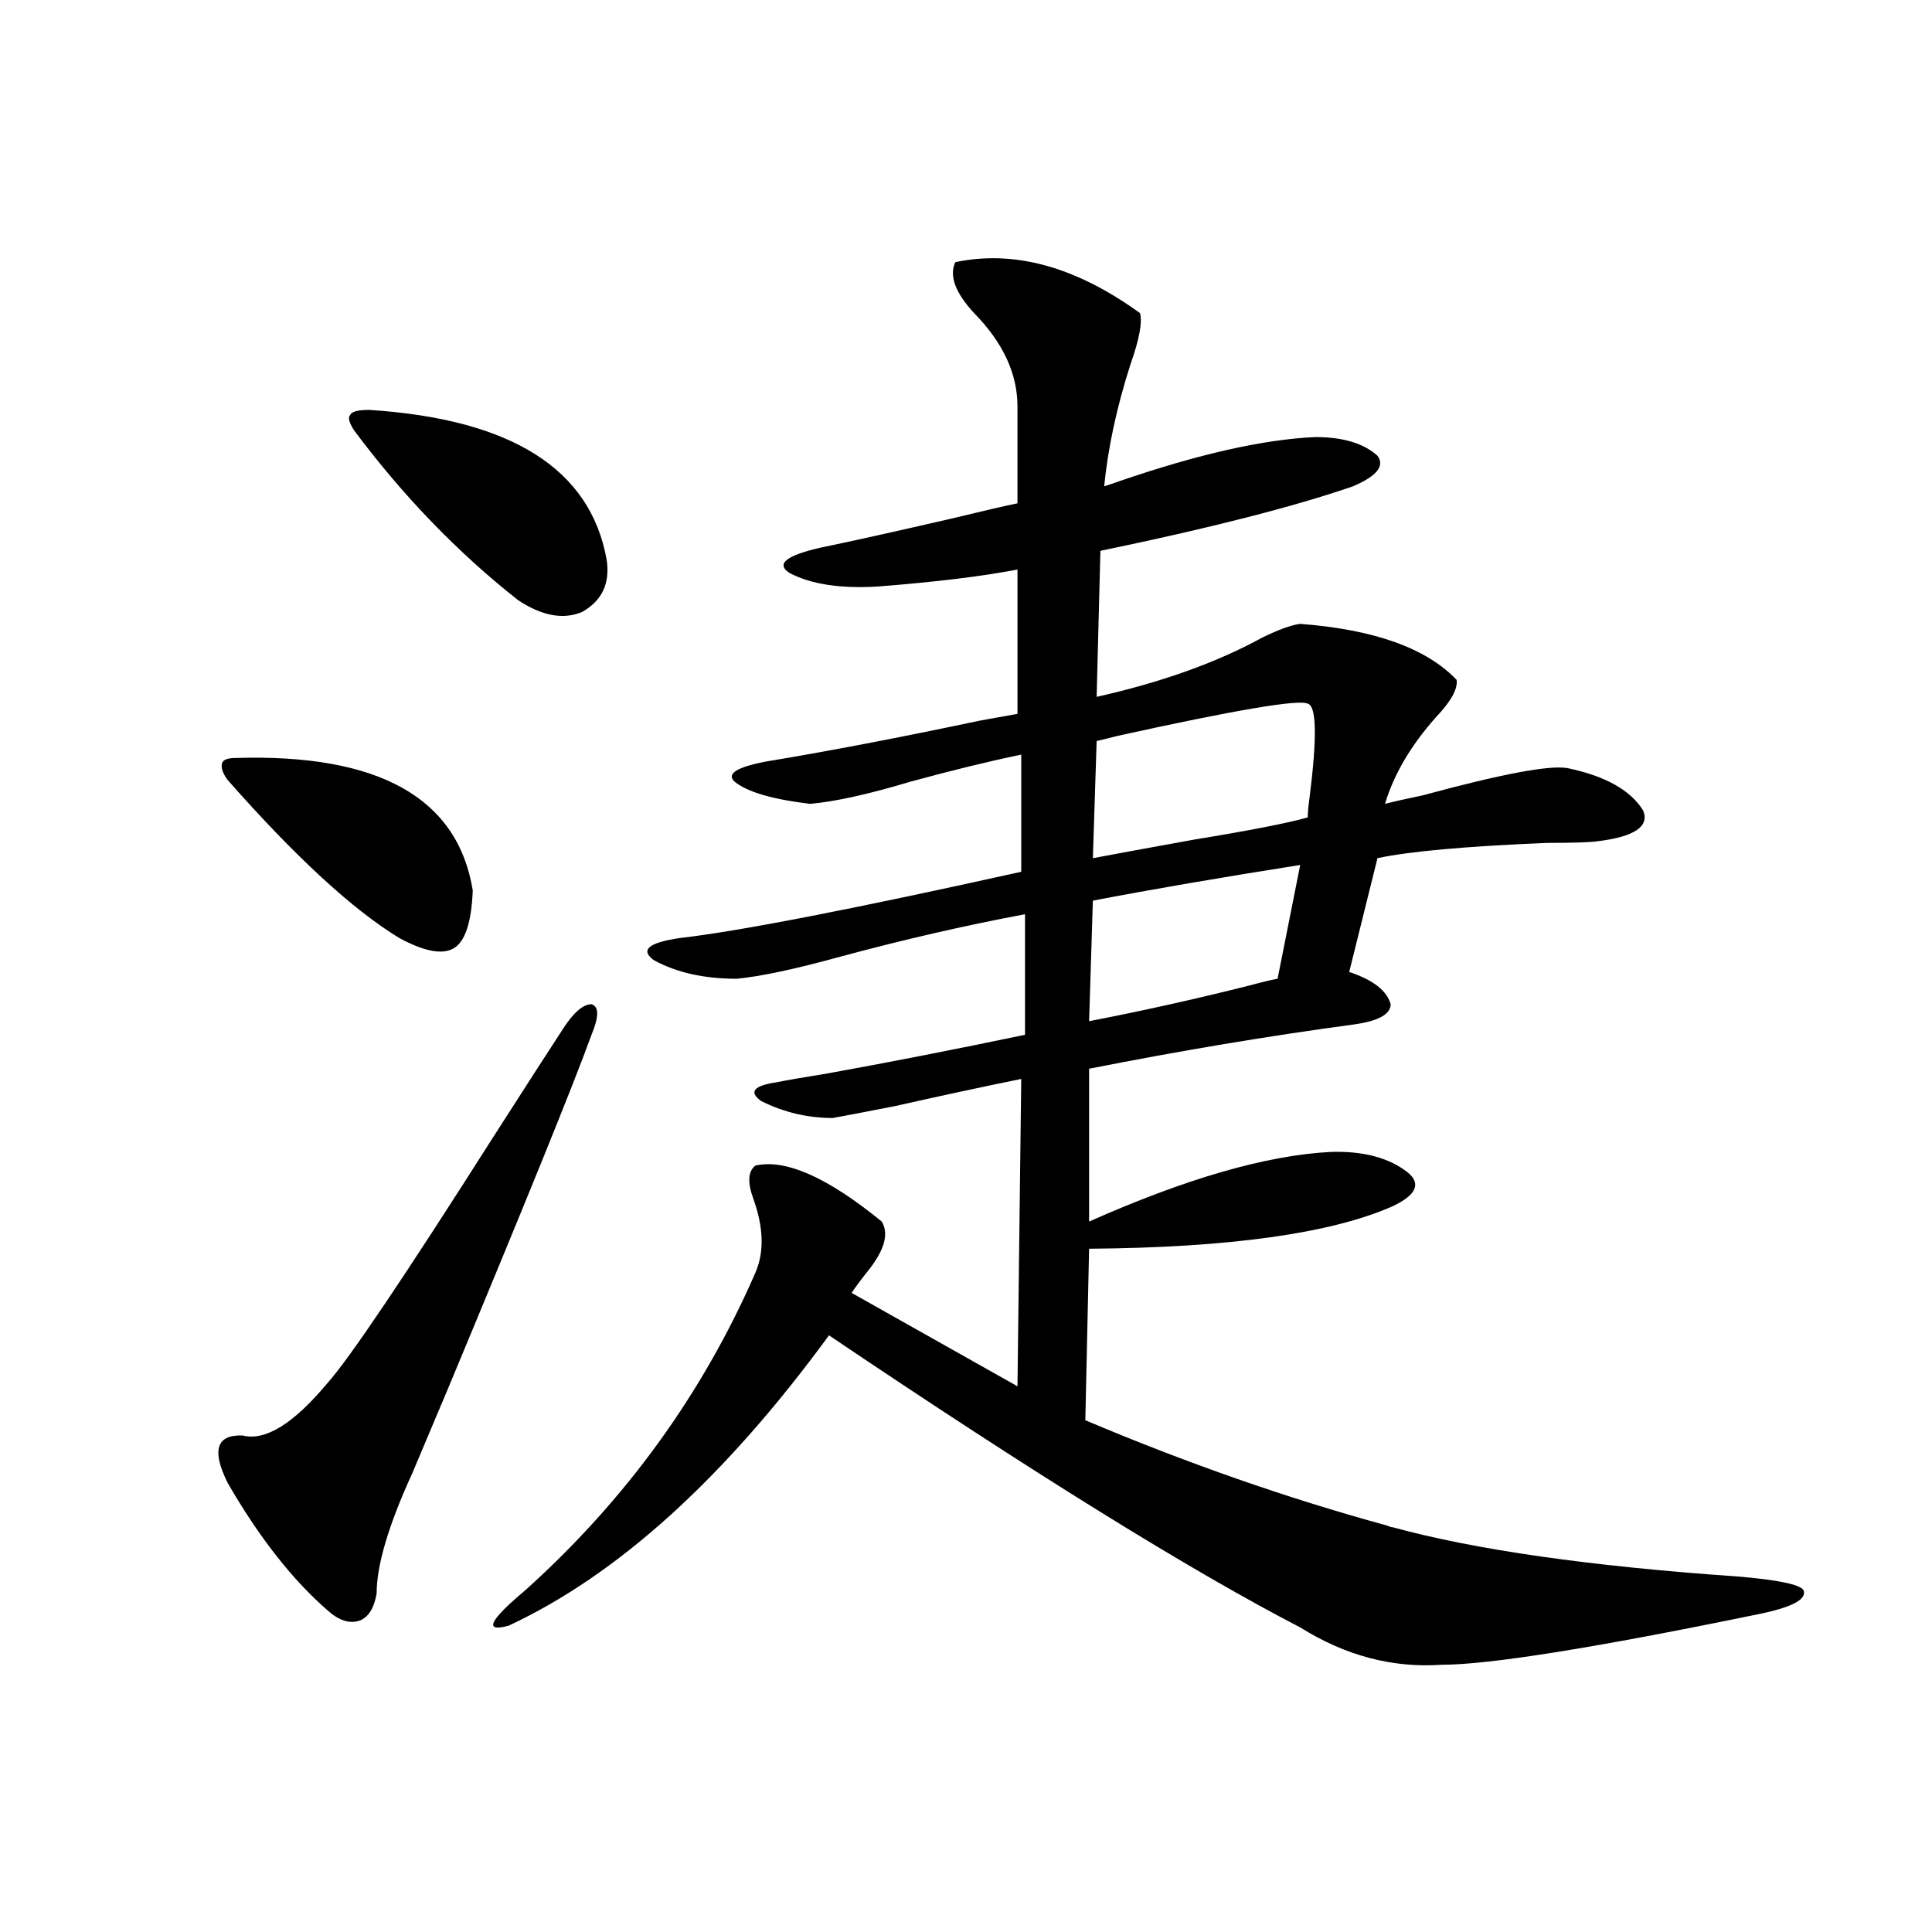
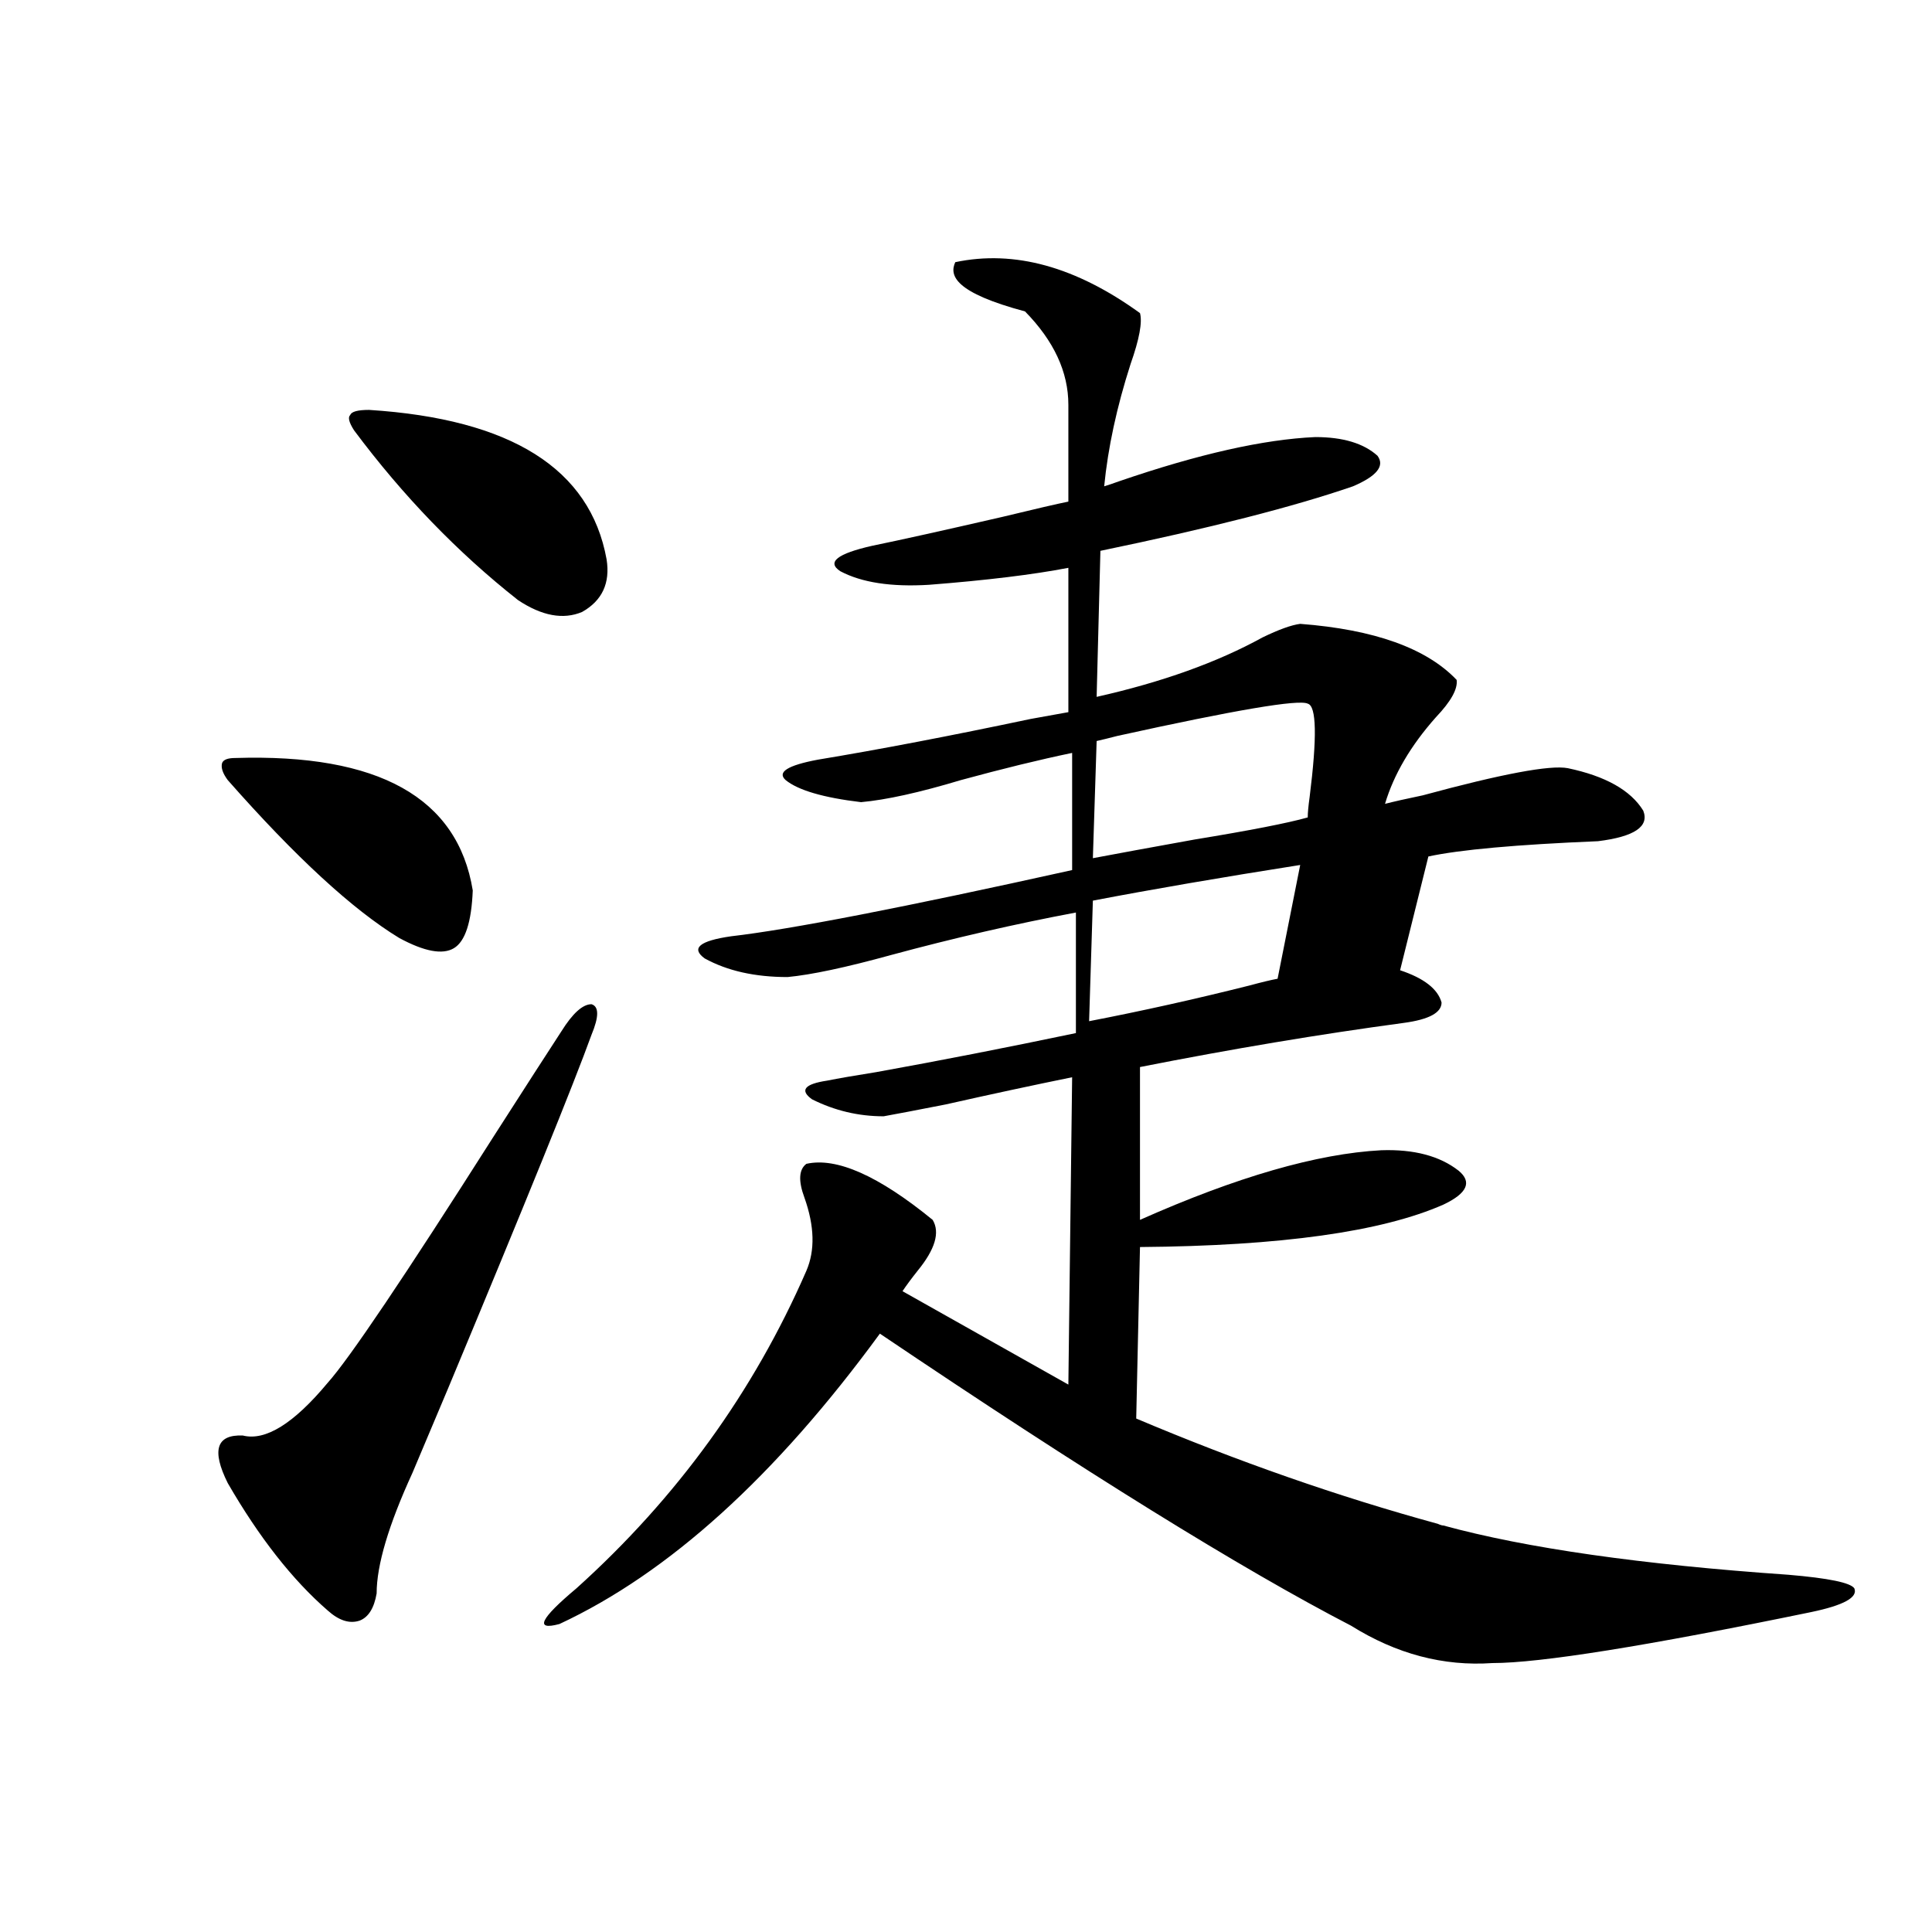
<svg xmlns="http://www.w3.org/2000/svg" version="1.1" id="图层_1" x="0px" y="0px" width="1000px" height="1000px" viewBox="0 0 1000 1000" enable-background="new 0 0 1000 1000" xml:space="preserve">
-   <path d="M290.554,533.844c5.854-9.366,11.052-14.063,15.609-14.063c3.902,1.181,3.902,6.454,0,15.82  c-9.115,25.2-33.825,86.133-74.145,182.813c-9.115,21.685-15.289,36.337-18.536,43.945c-12.362,26.958-18.536,47.763-18.536,62.402  c-1.311,7.608-4.237,12.305-8.78,14.063c-5.213,1.758-10.731,0-16.585-5.273c-18.216-15.82-35.456-37.793-51.706-65.918  c-8.46-16.987-5.854-25.187,7.805-24.609c11.707,2.938,26.341-6.152,43.901-27.246c11.052-12.305,39.664-54.78,85.852-127.441  C272.338,561.969,284.045,543.813,290.554,533.844z M121.777,392.34c74.145-2.335,115.119,20.517,122.924,68.555  c-0.655,16.411-3.902,26.367-9.756,29.883s-15.289,1.758-28.292-5.273c-24.069-14.64-53.657-41.886-88.778-81.738  c-2.606-3.516-3.582-6.44-2.927-8.789C115.589,393.219,117.875,392.34,121.777,392.34z M191.044,212.164  c73.489,4.696,114.464,30.473,122.924,77.344c1.951,12.305-2.286,21.396-12.683,27.246c-9.756,4.106-20.822,2.06-33.17-6.152  c-31.219-24.609-59.511-53.902-84.876-87.891c-2.606-4.093-3.262-6.729-1.951-7.91C181.929,213.043,185.19,212.164,191.044,212.164z   M494.451,135.699c30.563-6.441,62.438,2.348,95.607,26.367c1.296,4.696-0.335,13.485-4.878,26.367  c-7.164,22.274-11.707,43.368-13.658,63.281c1.951-0.577,4.543-1.456,7.805-2.637c40.975-14.063,74.785-21.671,101.461-22.852  c14.299,0,25.03,3.227,32.194,9.668c3.902,5.273-0.335,10.547-12.683,15.82c-30.578,10.547-74.145,21.685-130.729,33.398  l-1.951,75.586c33.811-7.608,62.438-17.866,85.852-30.762c8.445-4.093,14.954-6.44,19.512-7.031  c38.368,2.938,65.364,12.606,80.974,29.004c0.641,4.696-2.927,11.138-10.731,19.336c-13.018,14.653-21.798,29.595-26.341,44.824  c4.543-1.167,11.052-2.637,19.512-4.395c40.975-11.124,66.005-15.82,75.12-14.063c19.512,4.106,32.515,11.426,39.023,21.973  c3.247,8.212-4.558,13.485-23.414,15.82c-3.902,0.591-12.683,0.879-26.341,0.879c-42.285,1.758-71.553,4.395-87.803,7.91  l-14.634,58.887c12.348,4.106,19.512,9.668,21.463,16.699c0,5.273-6.509,8.789-19.512,10.547  c-43.581,5.864-89.113,13.485-136.582,22.852v79.102c50.075-22.261,91.705-34.277,124.875-36.035  c16.905-0.577,30.243,2.938,39.999,10.547c7.149,5.864,4.543,11.728-7.805,17.578c-31.874,14.063-84.235,21.396-157.069,21.973  l-1.951,88.77c52.682,22.274,104.708,40.43,156.094,54.492c1.296,0.591,2.271,0.879,2.927,0.879  c42.926,11.728,102.437,20.215,178.532,25.488c20.808,1.758,32.194,4.106,34.146,7.031c1.951,4.683-5.533,8.789-22.438,12.305  c-85.211,17.578-140.164,26.367-164.874,26.367c-25.365,1.758-49.755-4.696-73.169-19.336  c-56.584-29.292-137.893-79.679-243.896-151.172c-53.992,73.828-109.266,123.926-165.85,150.293  c-13.018,3.516-10.091-2.637,8.78-18.457c52.026-46.87,91.705-101.651,119.021-164.355c4.543-10.547,4.223-23.14-0.976-37.793  c-3.262-8.789-2.927-14.64,0.976-17.578c15.609-3.516,37.393,6.152,65.364,29.004c3.902,6.454,1.296,15.243-7.805,26.367  c-3.262,4.106-5.854,7.622-7.805,10.547l85.852,48.34l1.951-159.082c-20.167,4.106-41.95,8.789-65.364,14.063  c-14.969,2.938-25.7,4.985-32.194,6.152c-13.018,0-25.365-2.925-37.072-8.789c-6.509-4.683-3.902-7.91,7.805-9.668  c5.854-1.167,14.299-2.637,25.365-4.395c32.515-5.851,66.98-12.593,103.412-20.215v-62.402  c-31.219,5.864-63.093,13.184-95.607,21.973c-23.414,6.454-41.31,10.259-53.657,11.426c-16.92,0-31.219-3.214-42.926-9.668  c-7.164-5.273-2.606-9.077,13.658-11.426c30.563-3.516,89.419-14.941,176.581-34.277v-60.645  c-16.92,3.516-36.097,8.212-57.56,14.063c-21.463,6.454-38.703,10.259-51.706,11.426c-19.512-2.335-32.529-6.152-39.023-11.426  c-4.558-4.093,0.976-7.608,16.585-10.547c31.859-5.273,68.611-12.305,110.241-21.094c9.756-1.758,16.25-2.925,19.512-3.516v-74.707  c-18.216,3.516-42.285,6.454-72.193,8.789c-19.512,1.181-34.801-1.167-45.853-7.031c-7.164-4.683-1.631-9.077,16.585-13.184  c14.299-2.925,36.737-7.91,67.315-14.941c16.905-4.093,28.292-6.729,34.146-7.91v-50.098c0-16.988-7.484-33.097-22.438-48.34  C494.451,151.52,491.189,142.73,494.451,135.699z M672.983,447.711c-40.975,6.454-76.751,12.606-107.314,18.457l-1.951,62.402  c27.316-5.273,54.953-11.426,82.925-18.457c6.494-1.758,11.372-2.925,14.634-3.516L672.983,447.711z M676.886,364.215  c-4.558-2.335-37.407,3.228-98.534,16.699c-4.558,1.181-8.14,2.06-10.731,2.637l-1.951,60.645  c12.348-2.335,29.908-5.562,52.682-9.668c28.612-4.683,48.124-8.487,58.535-11.426c0-2.335,0.32-5.851,0.976-10.547  C681.764,381.505,681.429,365.396,676.886,364.215z" />
+   <path d="M290.554,533.844c5.854-9.366,11.052-14.063,15.609-14.063c3.902,1.181,3.902,6.454,0,15.82  c-9.115,25.2-33.825,86.133-74.145,182.813c-9.115,21.685-15.289,36.337-18.536,43.945c-12.362,26.958-18.536,47.763-18.536,62.402  c-1.311,7.608-4.237,12.305-8.78,14.063c-5.213,1.758-10.731,0-16.585-5.273c-18.216-15.82-35.456-37.793-51.706-65.918  c-8.46-16.987-5.854-25.187,7.805-24.609c11.707,2.938,26.341-6.152,43.901-27.246c11.052-12.305,39.664-54.78,85.852-127.441  C272.338,561.969,284.045,543.813,290.554,533.844z M121.777,392.34c74.145-2.335,115.119,20.517,122.924,68.555  c-0.655,16.411-3.902,26.367-9.756,29.883s-15.289,1.758-28.292-5.273c-24.069-14.64-53.657-41.886-88.778-81.738  c-2.606-3.516-3.582-6.44-2.927-8.789C115.589,393.219,117.875,392.34,121.777,392.34z M191.044,212.164  c73.489,4.696,114.464,30.473,122.924,77.344c1.951,12.305-2.286,21.396-12.683,27.246c-9.756,4.106-20.822,2.06-33.17-6.152  c-31.219-24.609-59.511-53.902-84.876-87.891c-2.606-4.093-3.262-6.729-1.951-7.91C181.929,213.043,185.19,212.164,191.044,212.164z   M494.451,135.699c30.563-6.441,62.438,2.348,95.607,26.367c1.296,4.696-0.335,13.485-4.878,26.367  c-7.164,22.274-11.707,43.368-13.658,63.281c1.951-0.577,4.543-1.456,7.805-2.637c40.975-14.063,74.785-21.671,101.461-22.852  c14.299,0,25.03,3.227,32.194,9.668c3.902,5.273-0.335,10.547-12.683,15.82c-30.578,10.547-74.145,21.685-130.729,33.398  l-1.951,75.586c33.811-7.608,62.438-17.866,85.852-30.762c8.445-4.093,14.954-6.44,19.512-7.031  c38.368,2.938,65.364,12.606,80.974,29.004c0.641,4.696-2.927,11.138-10.731,19.336c-13.018,14.653-21.798,29.595-26.341,44.824  c4.543-1.167,11.052-2.637,19.512-4.395c40.975-11.124,66.005-15.82,75.12-14.063c19.512,4.106,32.515,11.426,39.023,21.973  c3.247,8.212-4.558,13.485-23.414,15.82c-42.285,1.758-71.553,4.395-87.803,7.91  l-14.634,58.887c12.348,4.106,19.512,9.668,21.463,16.699c0,5.273-6.509,8.789-19.512,10.547  c-43.581,5.864-89.113,13.485-136.582,22.852v79.102c50.075-22.261,91.705-34.277,124.875-36.035  c16.905-0.577,30.243,2.938,39.999,10.547c7.149,5.864,4.543,11.728-7.805,17.578c-31.874,14.063-84.235,21.396-157.069,21.973  l-1.951,88.77c52.682,22.274,104.708,40.43,156.094,54.492c1.296,0.591,2.271,0.879,2.927,0.879  c42.926,11.728,102.437,20.215,178.532,25.488c20.808,1.758,32.194,4.106,34.146,7.031c1.951,4.683-5.533,8.789-22.438,12.305  c-85.211,17.578-140.164,26.367-164.874,26.367c-25.365,1.758-49.755-4.696-73.169-19.336  c-56.584-29.292-137.893-79.679-243.896-151.172c-53.992,73.828-109.266,123.926-165.85,150.293  c-13.018,3.516-10.091-2.637,8.78-18.457c52.026-46.87,91.705-101.651,119.021-164.355c4.543-10.547,4.223-23.14-0.976-37.793  c-3.262-8.789-2.927-14.64,0.976-17.578c15.609-3.516,37.393,6.152,65.364,29.004c3.902,6.454,1.296,15.243-7.805,26.367  c-3.262,4.106-5.854,7.622-7.805,10.547l85.852,48.34l1.951-159.082c-20.167,4.106-41.95,8.789-65.364,14.063  c-14.969,2.938-25.7,4.985-32.194,6.152c-13.018,0-25.365-2.925-37.072-8.789c-6.509-4.683-3.902-7.91,7.805-9.668  c5.854-1.167,14.299-2.637,25.365-4.395c32.515-5.851,66.98-12.593,103.412-20.215v-62.402  c-31.219,5.864-63.093,13.184-95.607,21.973c-23.414,6.454-41.31,10.259-53.657,11.426c-16.92,0-31.219-3.214-42.926-9.668  c-7.164-5.273-2.606-9.077,13.658-11.426c30.563-3.516,89.419-14.941,176.581-34.277v-60.645  c-16.92,3.516-36.097,8.212-57.56,14.063c-21.463,6.454-38.703,10.259-51.706,11.426c-19.512-2.335-32.529-6.152-39.023-11.426  c-4.558-4.093,0.976-7.608,16.585-10.547c31.859-5.273,68.611-12.305,110.241-21.094c9.756-1.758,16.25-2.925,19.512-3.516v-74.707  c-18.216,3.516-42.285,6.454-72.193,8.789c-19.512,1.181-34.801-1.167-45.853-7.031c-7.164-4.683-1.631-9.077,16.585-13.184  c14.299-2.925,36.737-7.91,67.315-14.941c16.905-4.093,28.292-6.729,34.146-7.91v-50.098c0-16.988-7.484-33.097-22.438-48.34  C494.451,151.52,491.189,142.73,494.451,135.699z M672.983,447.711c-40.975,6.454-76.751,12.606-107.314,18.457l-1.951,62.402  c27.316-5.273,54.953-11.426,82.925-18.457c6.494-1.758,11.372-2.925,14.634-3.516L672.983,447.711z M676.886,364.215  c-4.558-2.335-37.407,3.228-98.534,16.699c-4.558,1.181-8.14,2.06-10.731,2.637l-1.951,60.645  c12.348-2.335,29.908-5.562,52.682-9.668c28.612-4.683,48.124-8.487,58.535-11.426c0-2.335,0.32-5.851,0.976-10.547  C681.764,381.505,681.429,365.396,676.886,364.215z" />
</svg>